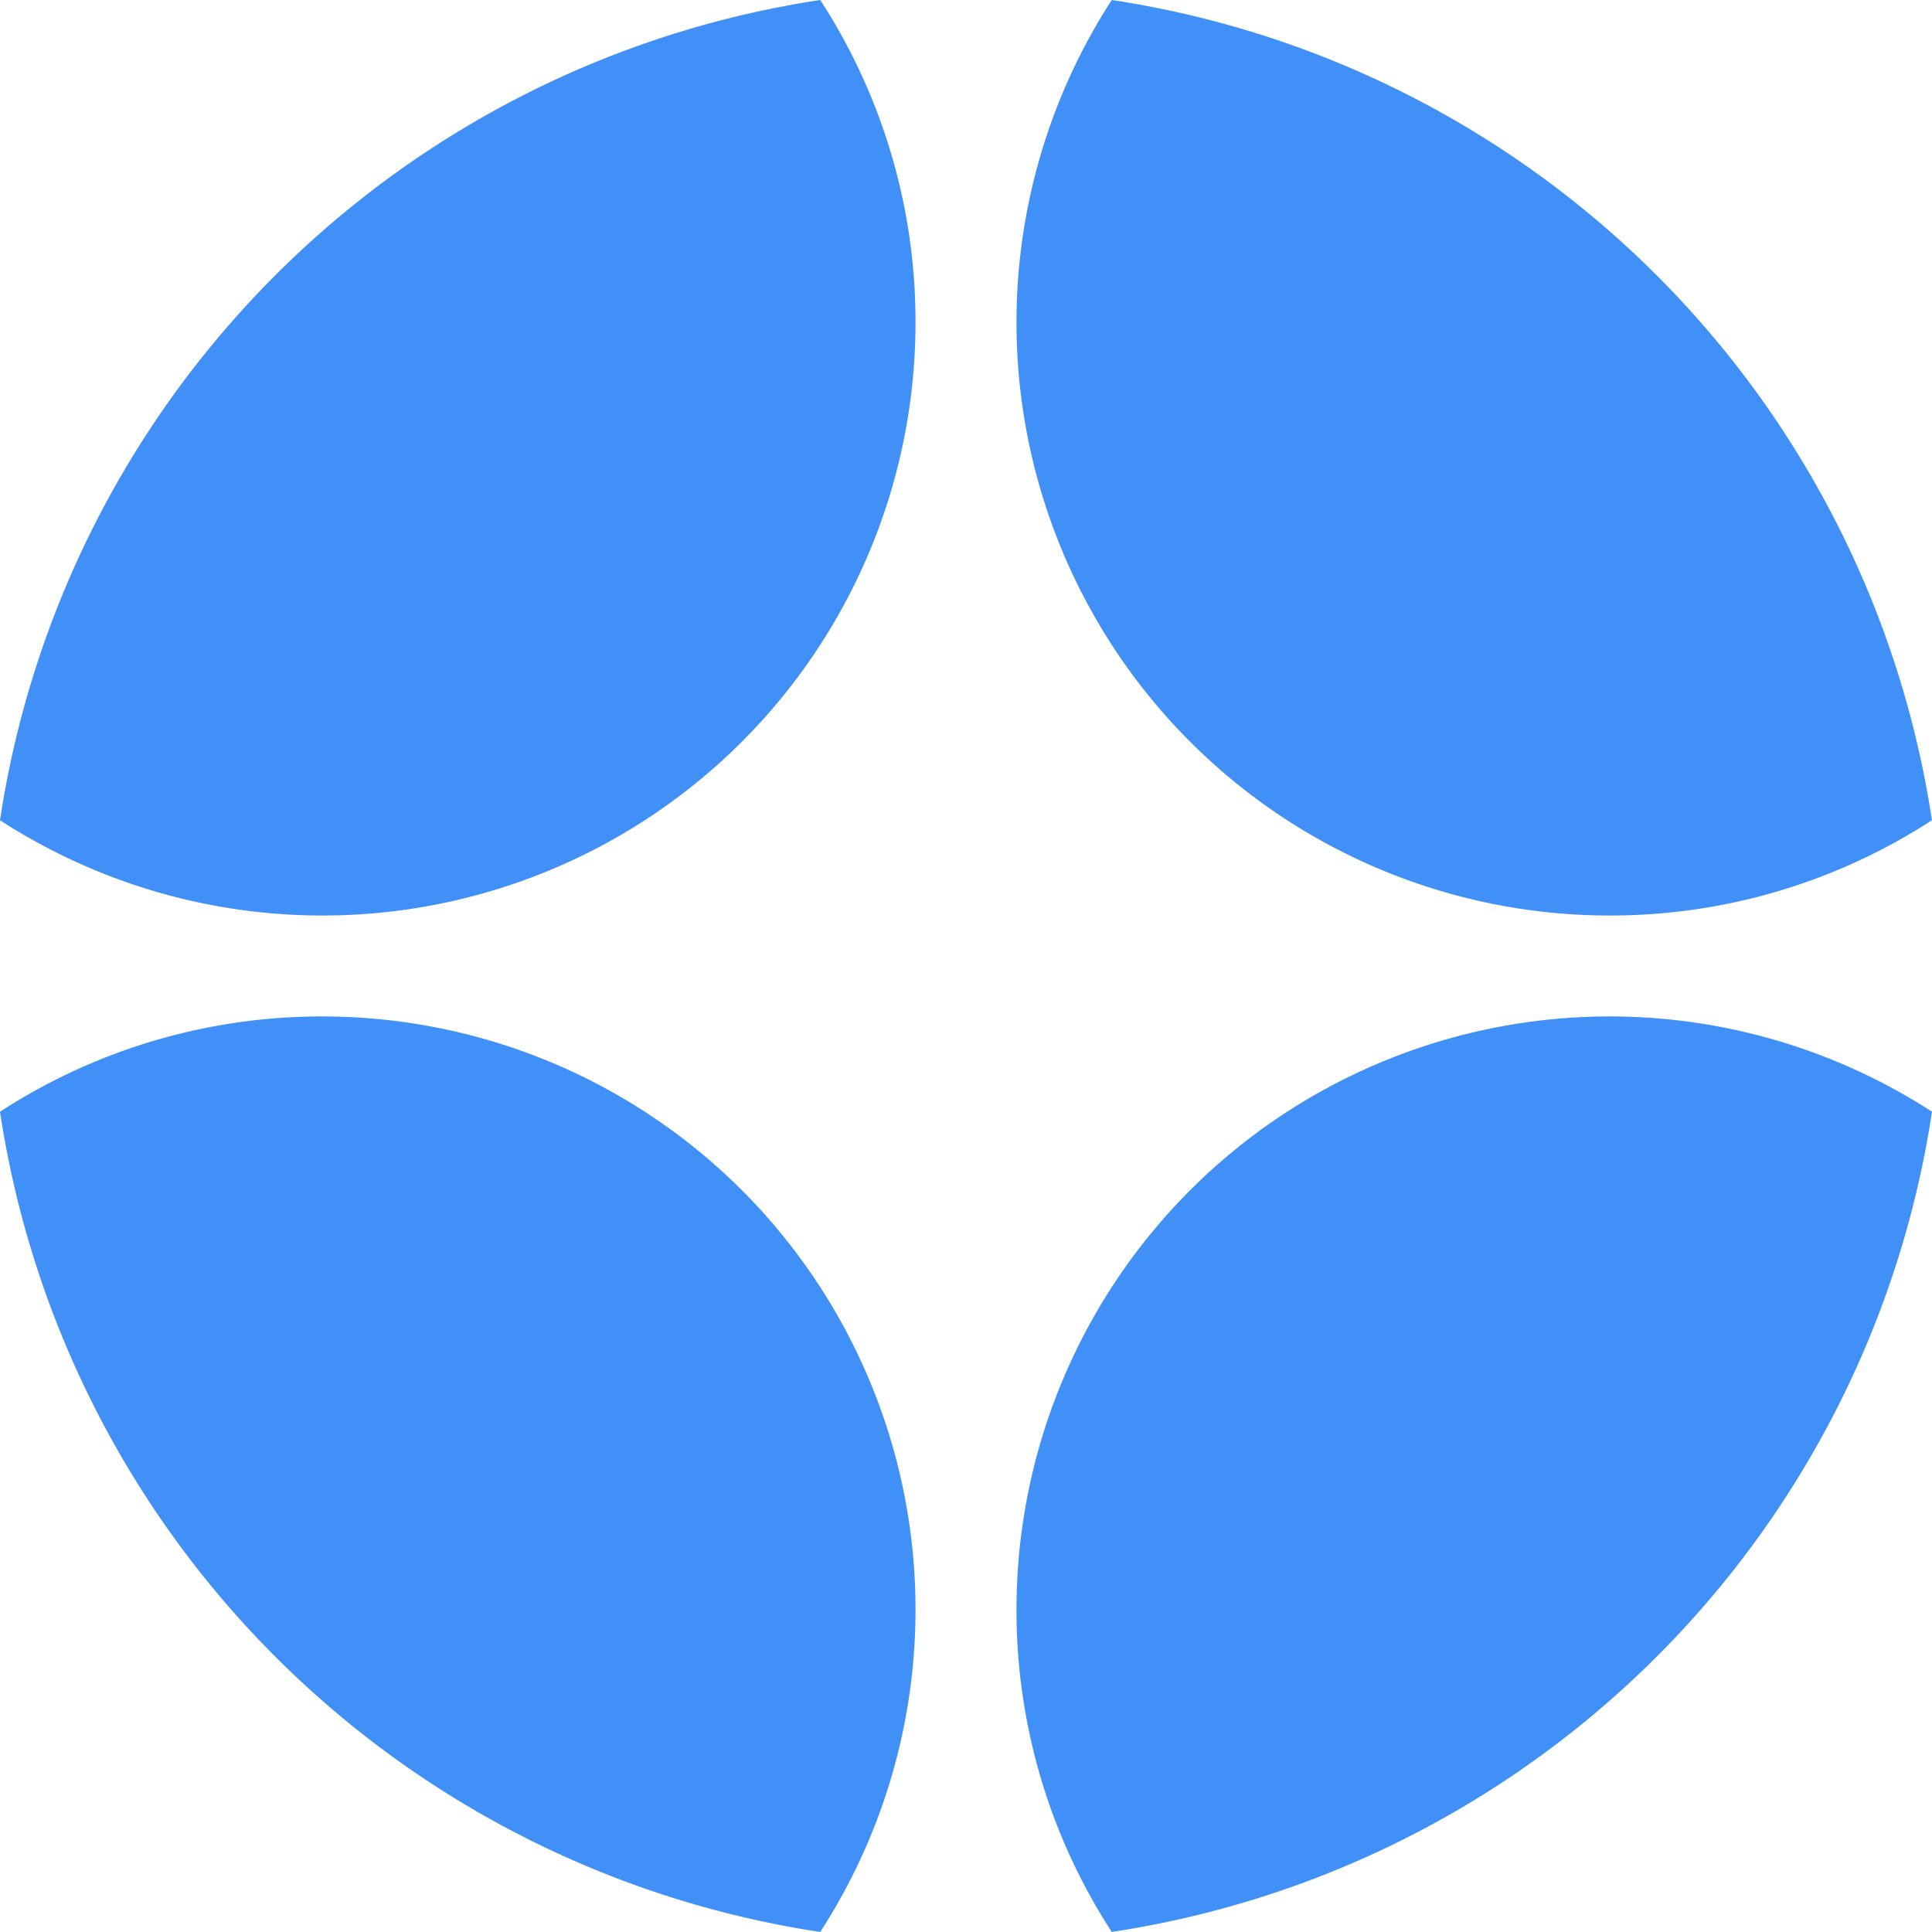
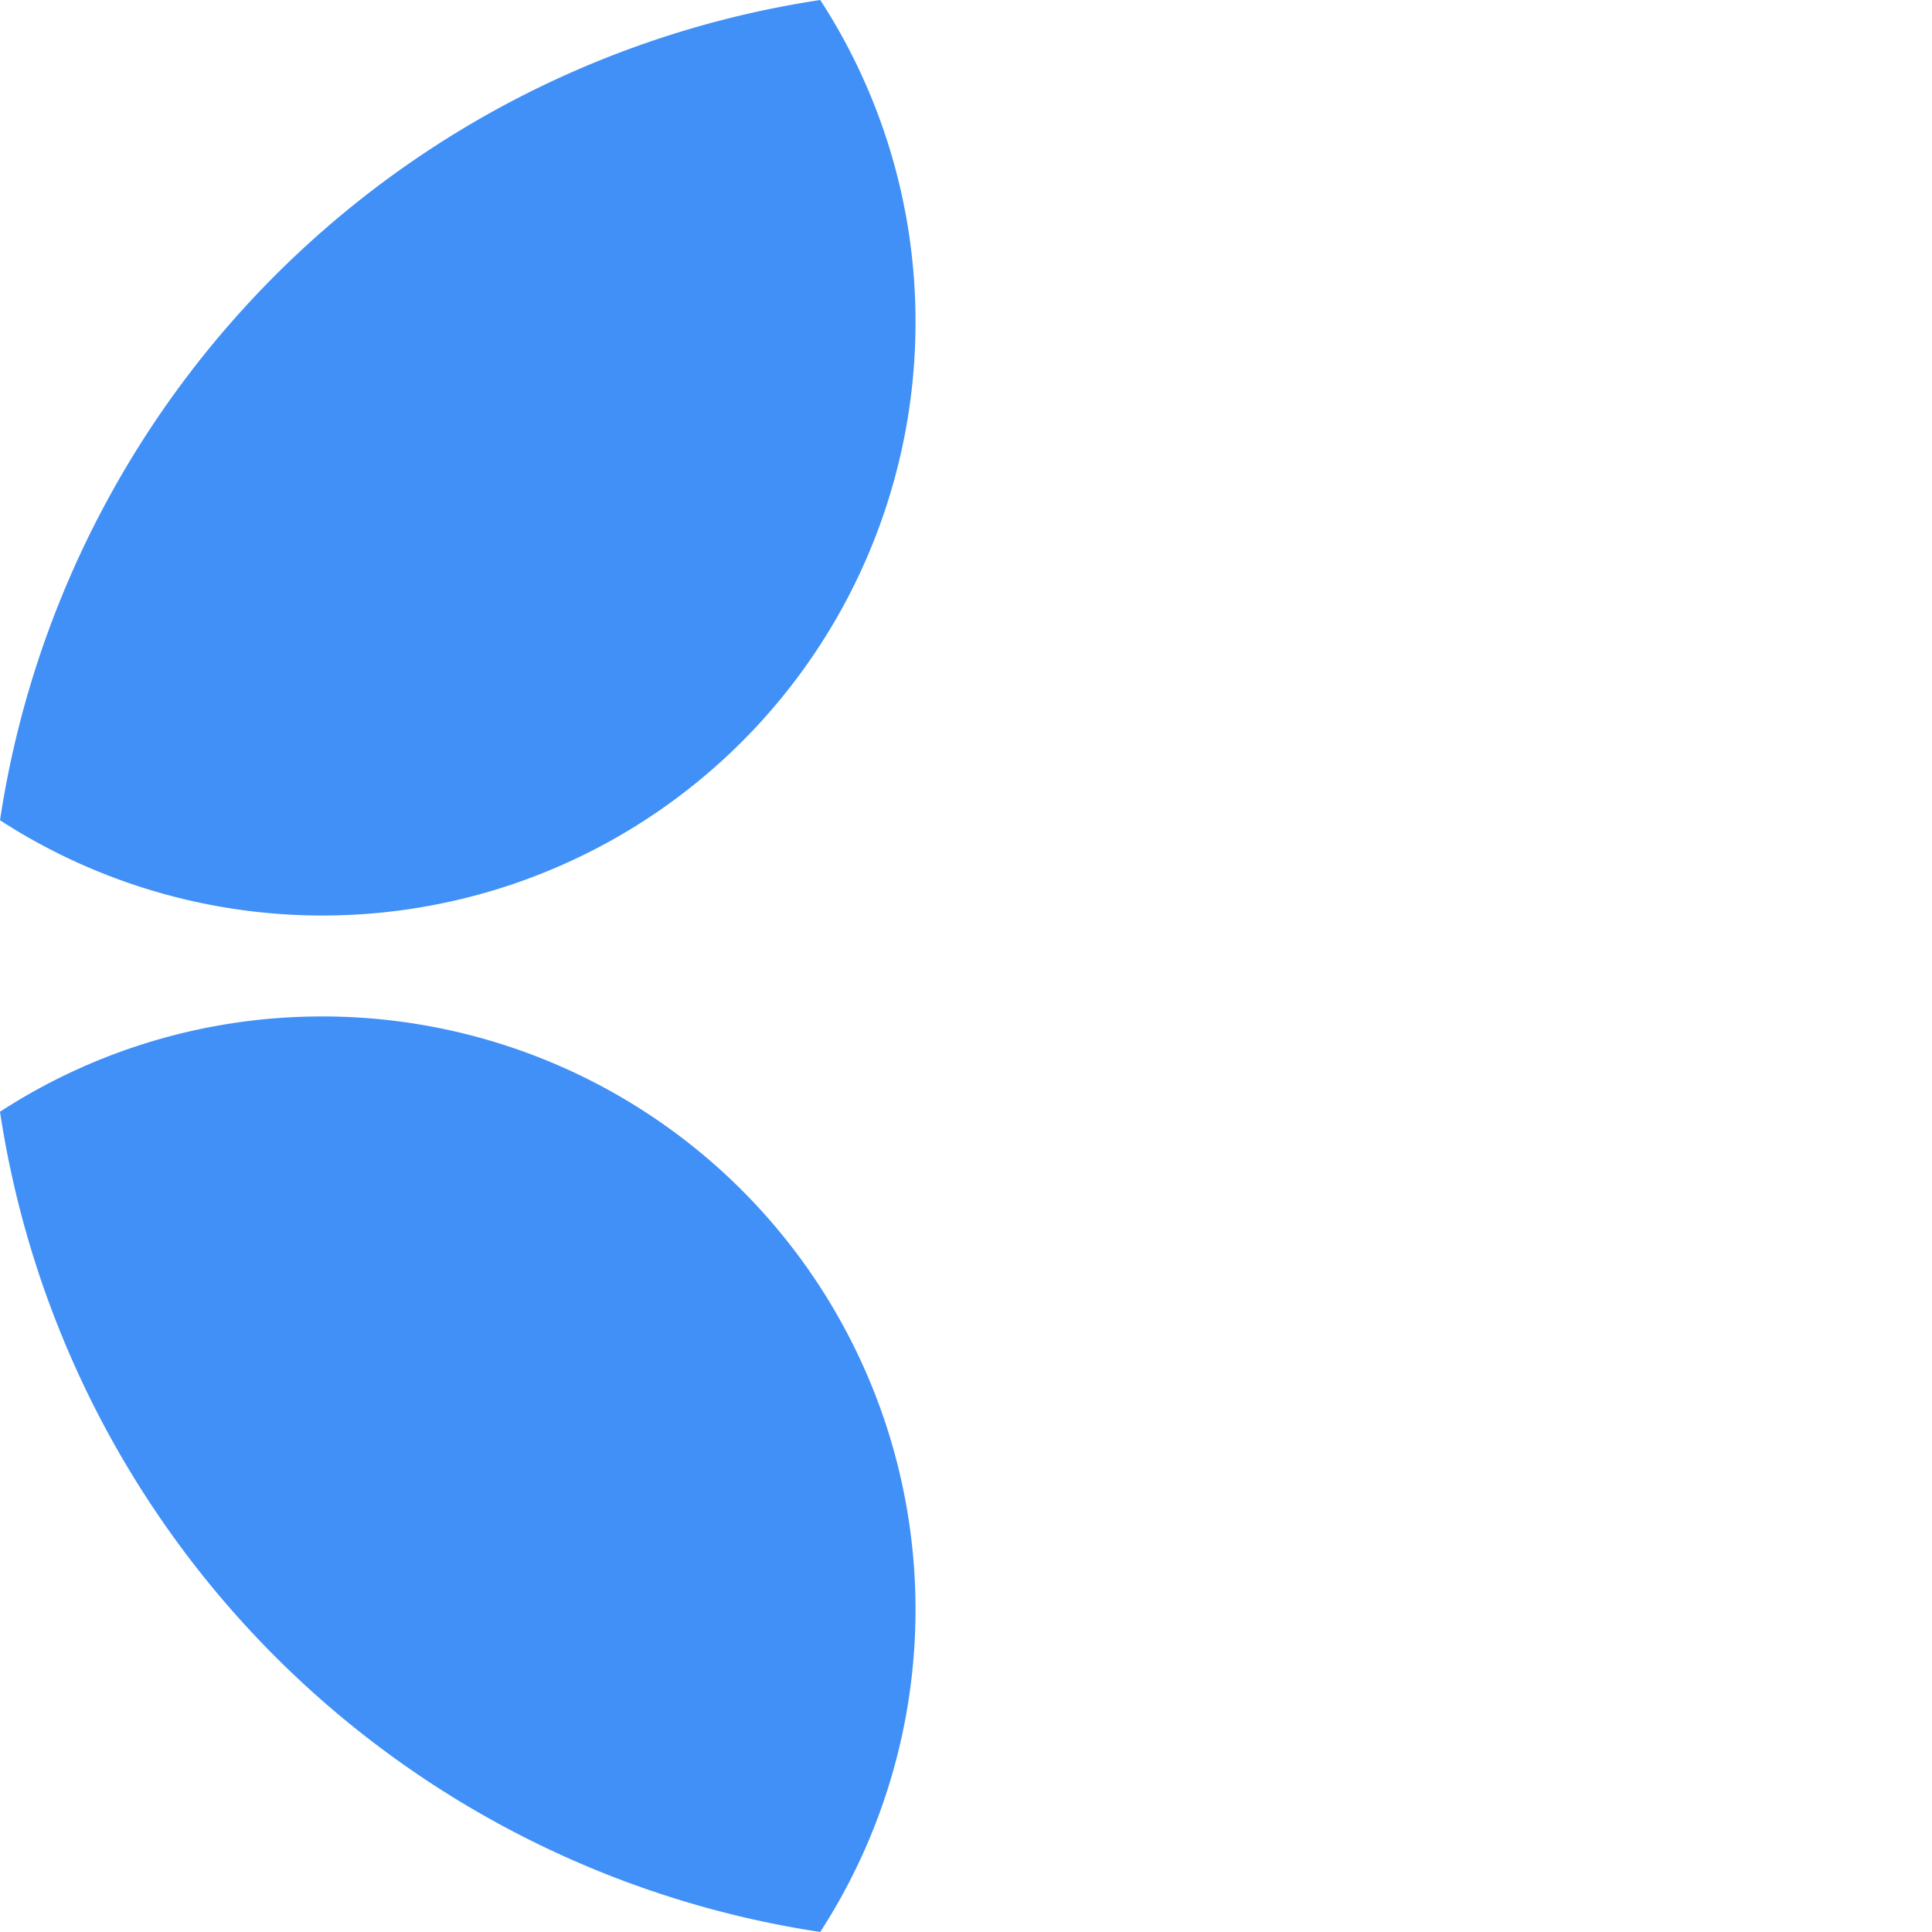
<svg xmlns="http://www.w3.org/2000/svg" id="Group_50391" data-name="Group 50391" width="52.865" height="52.863" viewBox="0 0 52.865 52.863">
-   <path id="Path_26807" data-name="Path 26807" d="M16.232,25.051a16.149,16.149,0,0,0,8.817-2.607A26.745,26.745,0,0,0,2.607,0,16.229,16.229,0,0,0,16.232,25.051" transform="translate(27.814)" fill="#4090f7" />
  <path id="Path_26808" data-name="Path 26808" d="M25.051,8.818A16.152,16.152,0,0,0,22.444,0,26.744,26.744,0,0,0,0,22.444,16.229,16.229,0,0,0,25.051,8.818" fill="#4090f7" />
-   <path id="Path_26809" data-name="Path 26809" d="M0,16.232a16.152,16.152,0,0,0,2.607,8.818A26.745,26.745,0,0,0,25.051,2.607,16.229,16.229,0,0,0,0,16.232" transform="translate(27.814 27.813)" fill="#4090f7" />
  <path id="Path_26810" data-name="Path 26810" d="M8.818,0A16.152,16.152,0,0,0,0,2.607,26.746,26.746,0,0,0,22.444,25.051,16.229,16.229,0,0,0,8.818,0" transform="translate(0 27.813)" fill="#4090f7" />
</svg>